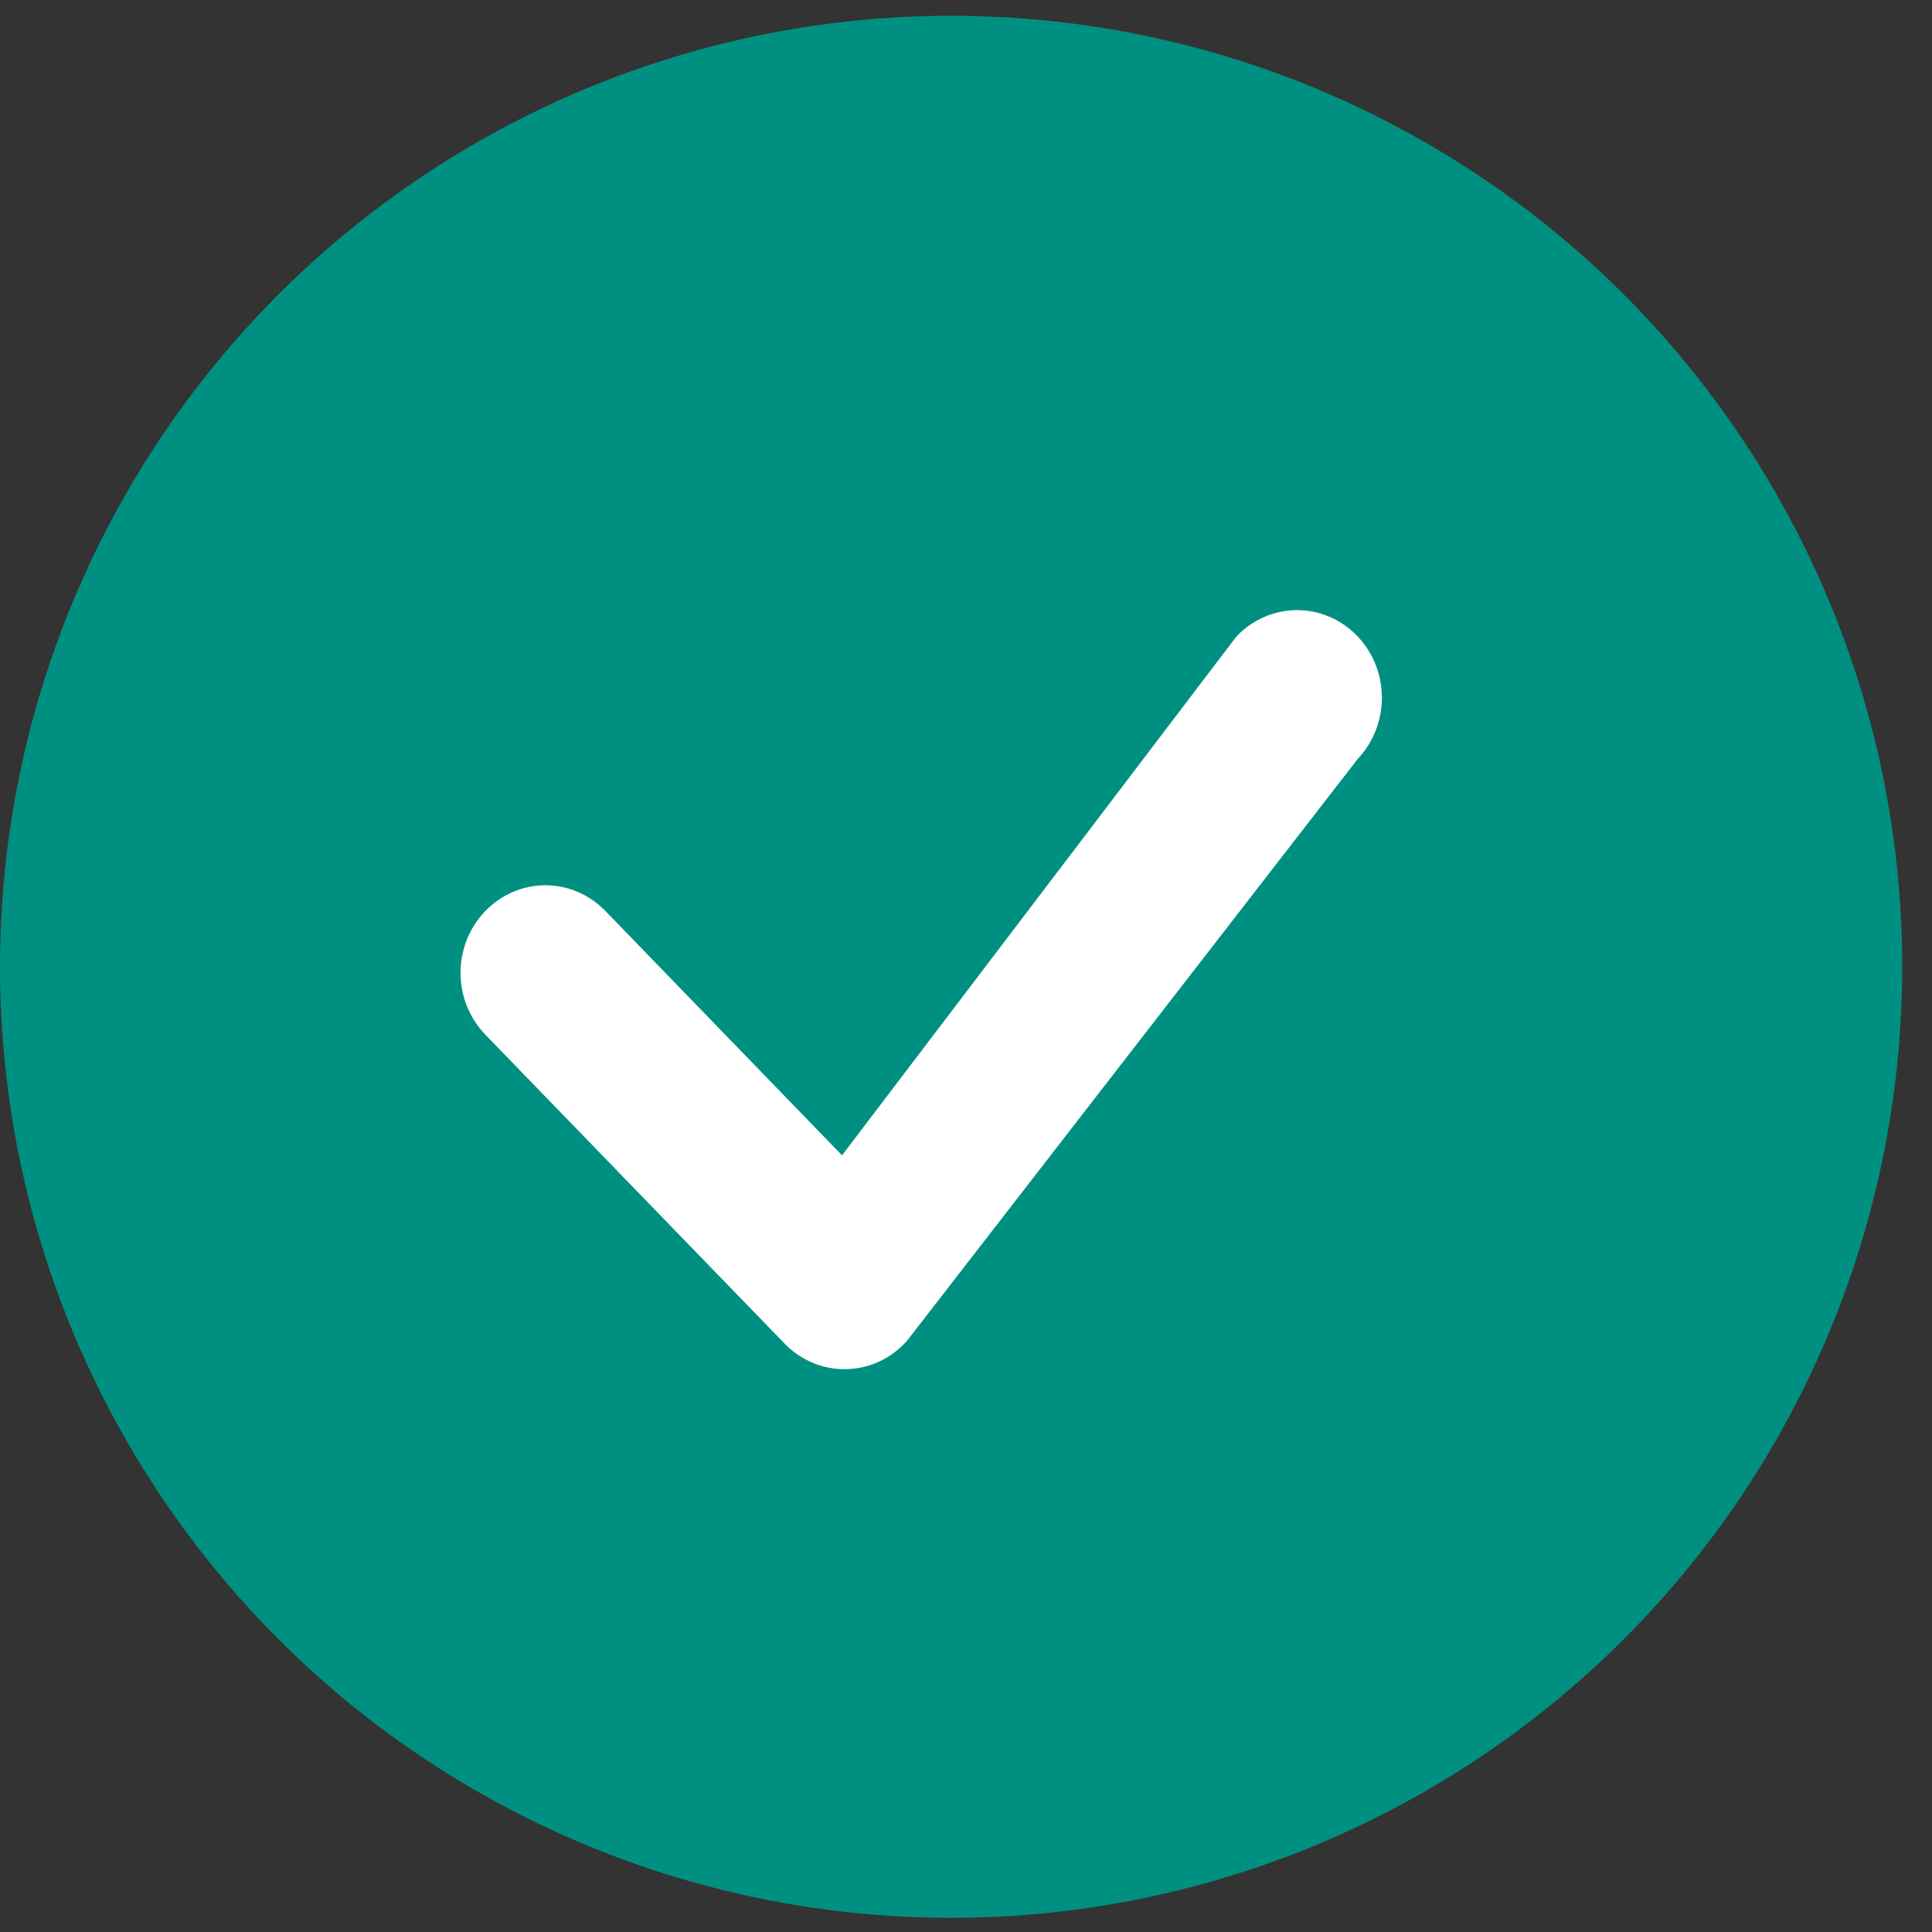
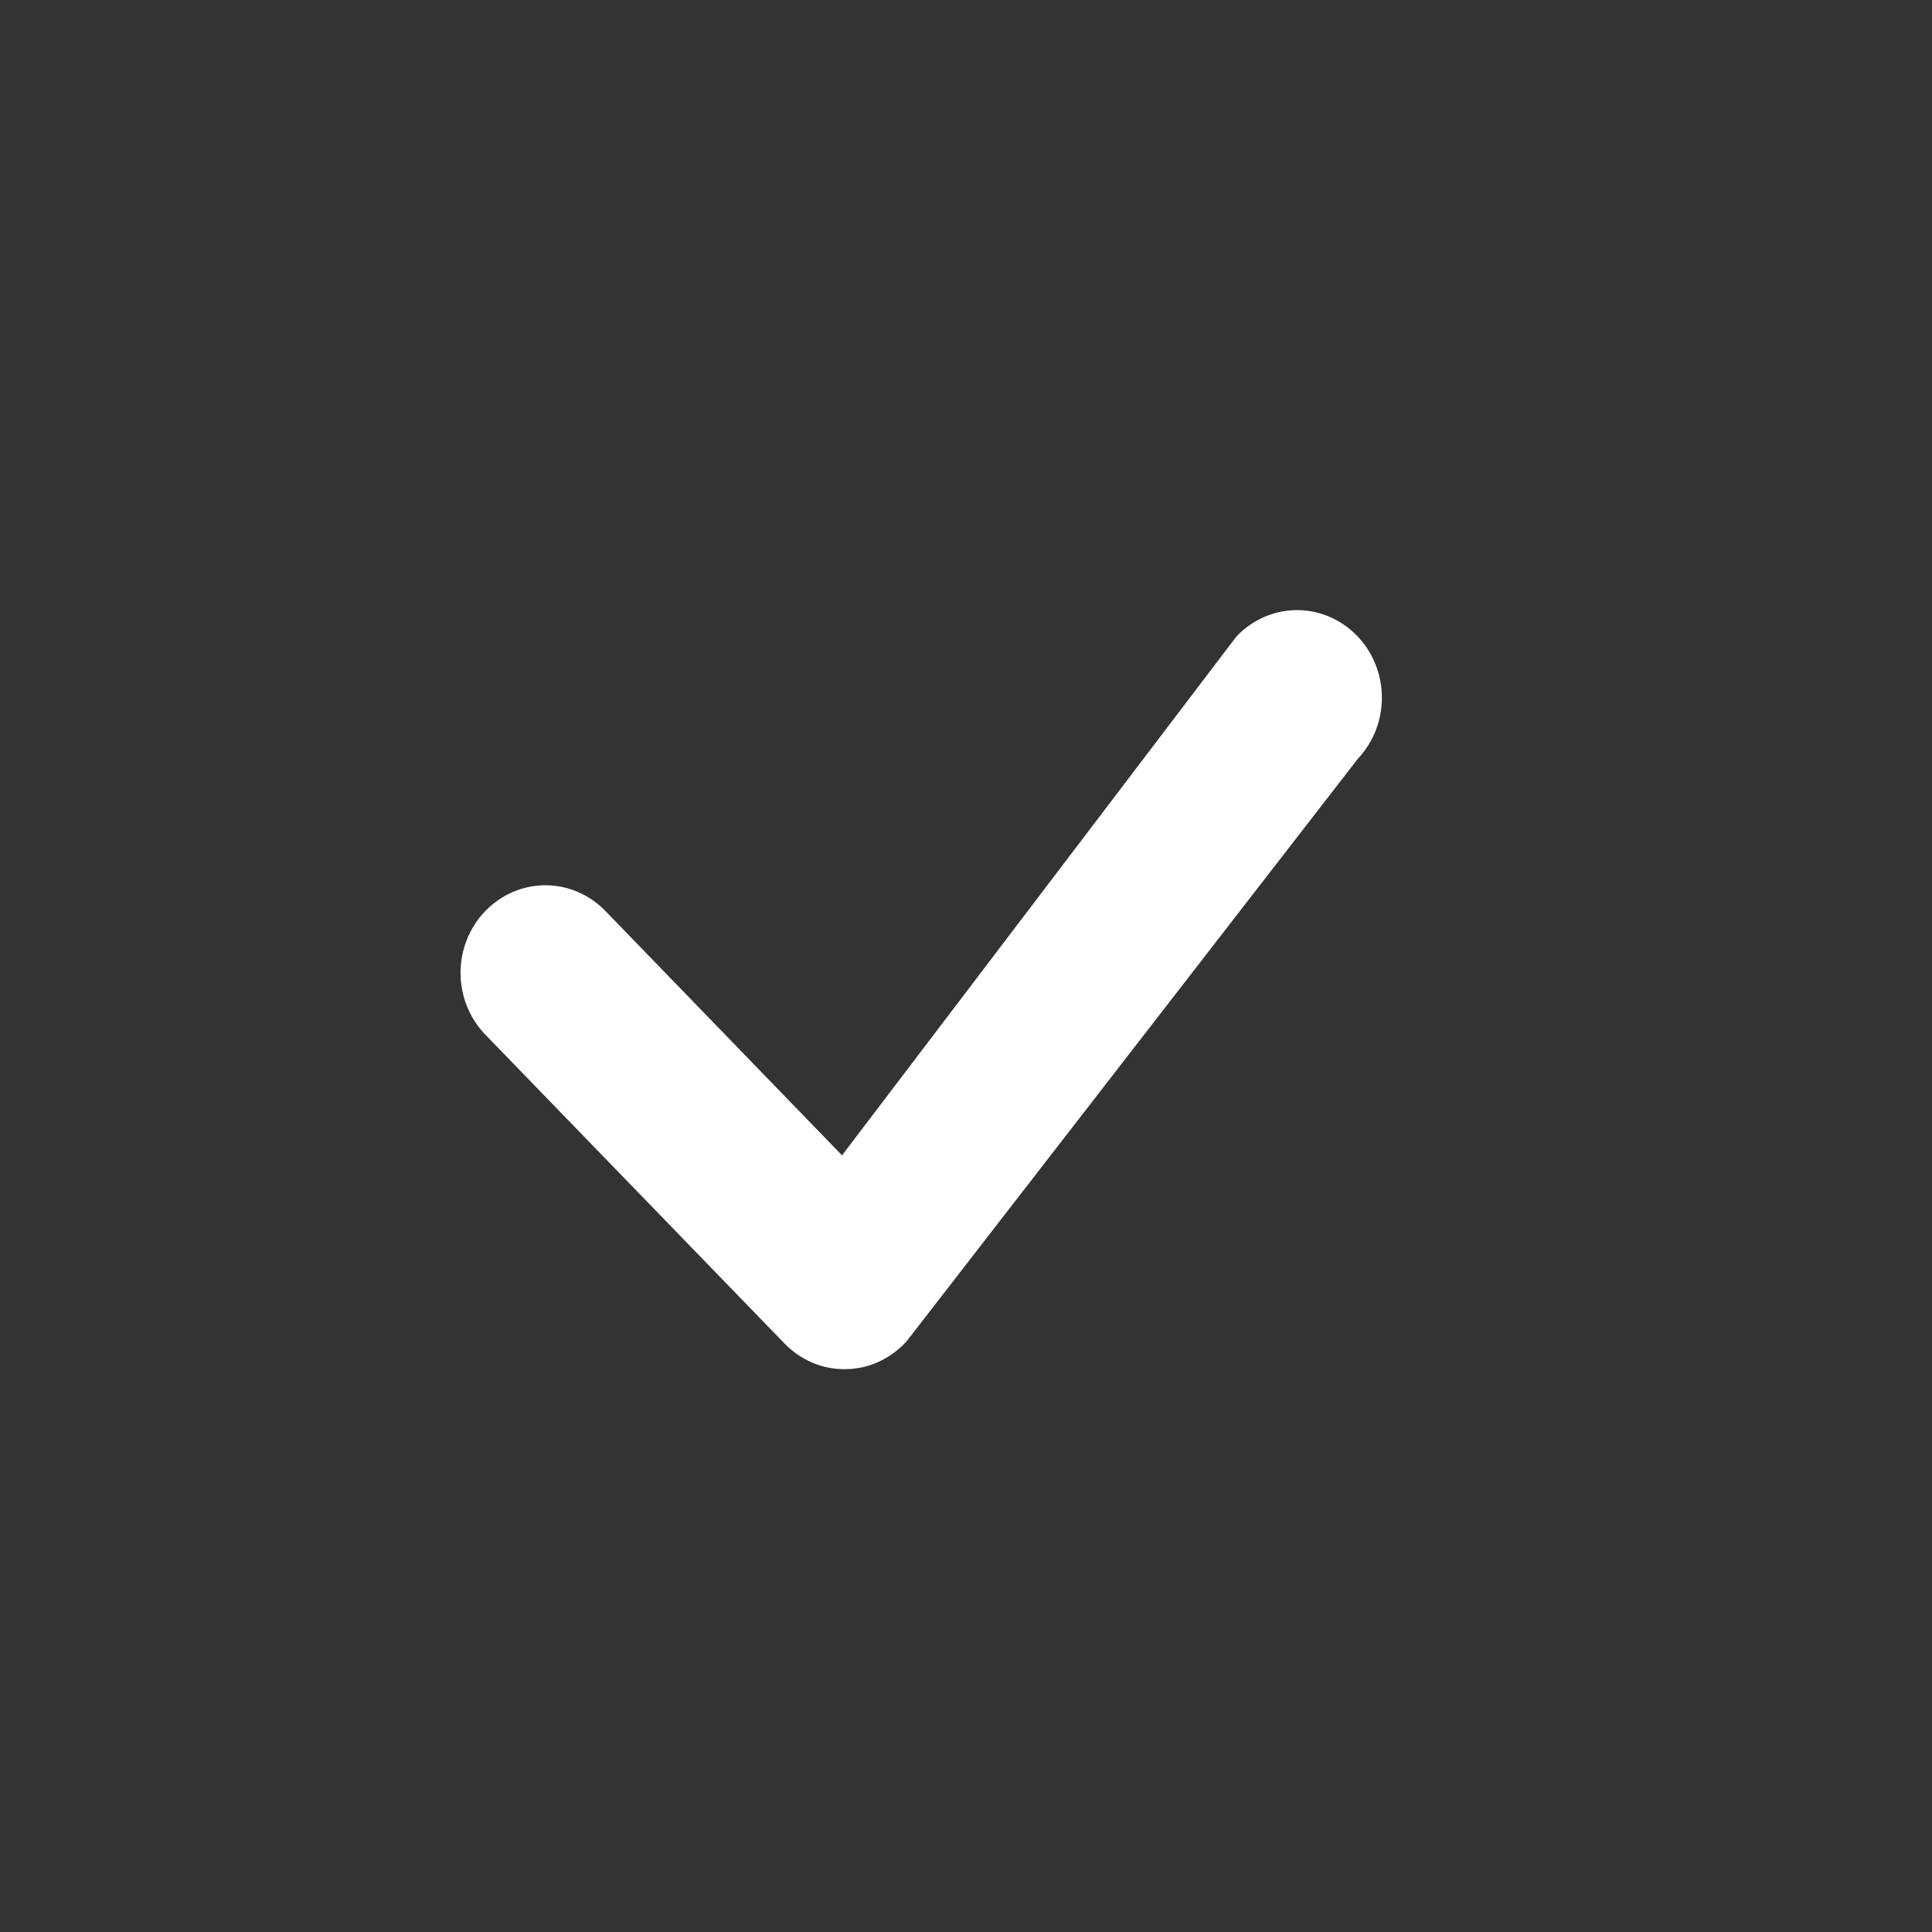
<svg xmlns="http://www.w3.org/2000/svg" width="24" height="24" viewBox="0 0 24 24" fill="none">
  <rect x="0" y="0" width="24" height="24" fill="#333333" stroke="none" />
-   <ellipse cx="11.815" cy="12.01" rx="11.815" ry="11.814" fill="#009081" />
  <path d="M15.364 7.902C15.56 7.697 15.827 7.582 16.105 7.579C16.383 7.577 16.651 7.689 16.85 7.89C17.049 8.091 17.163 8.366 17.166 8.653C17.17 8.941 17.063 9.218 16.869 9.424L11.263 16.661C11.166 16.768 11.05 16.854 10.921 16.914C10.792 16.974 10.652 17.006 10.511 17.008C10.369 17.011 10.229 16.985 10.097 16.93C9.966 16.875 9.847 16.794 9.747 16.691L6.03 12.854C5.832 12.65 5.721 12.373 5.721 12.085C5.721 11.796 5.832 11.52 6.03 11.316C6.228 11.112 6.496 10.997 6.775 10.997C7.054 10.997 7.322 11.112 7.52 11.316L10.46 14.352L15.337 7.936C15.345 7.924 15.355 7.913 15.365 7.902L15.364 7.902Z" fill="white" />
</svg>